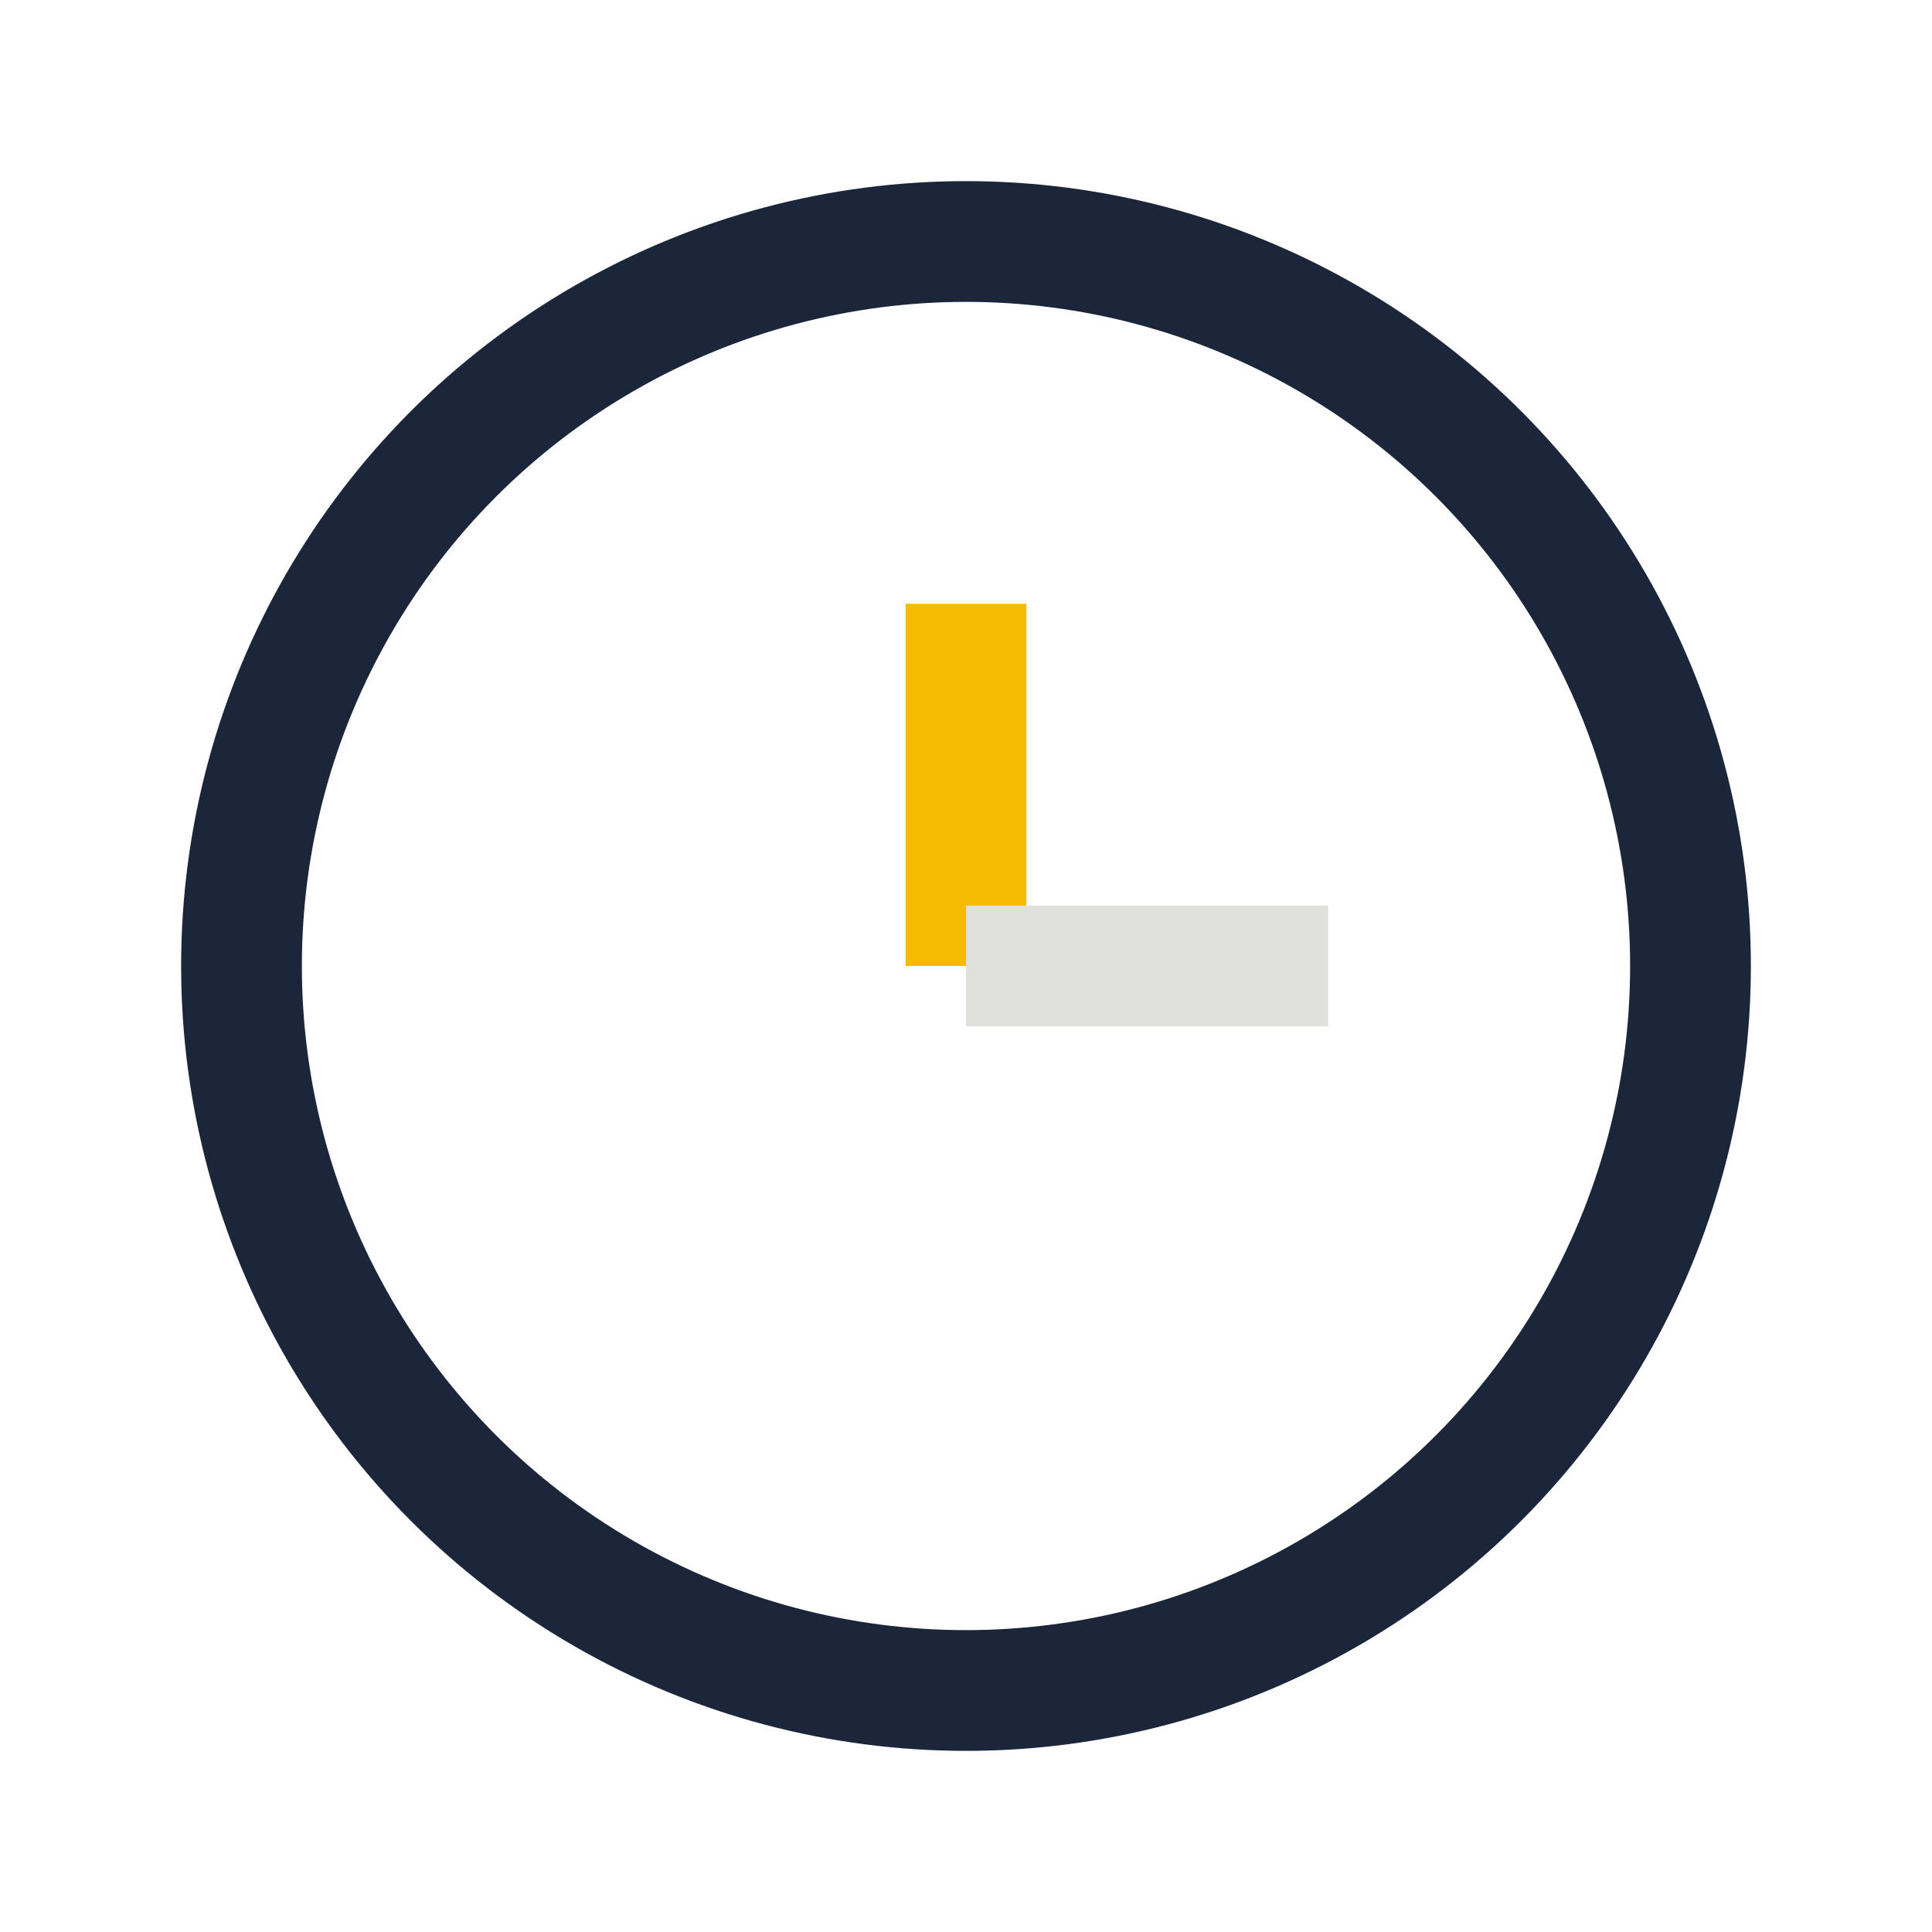
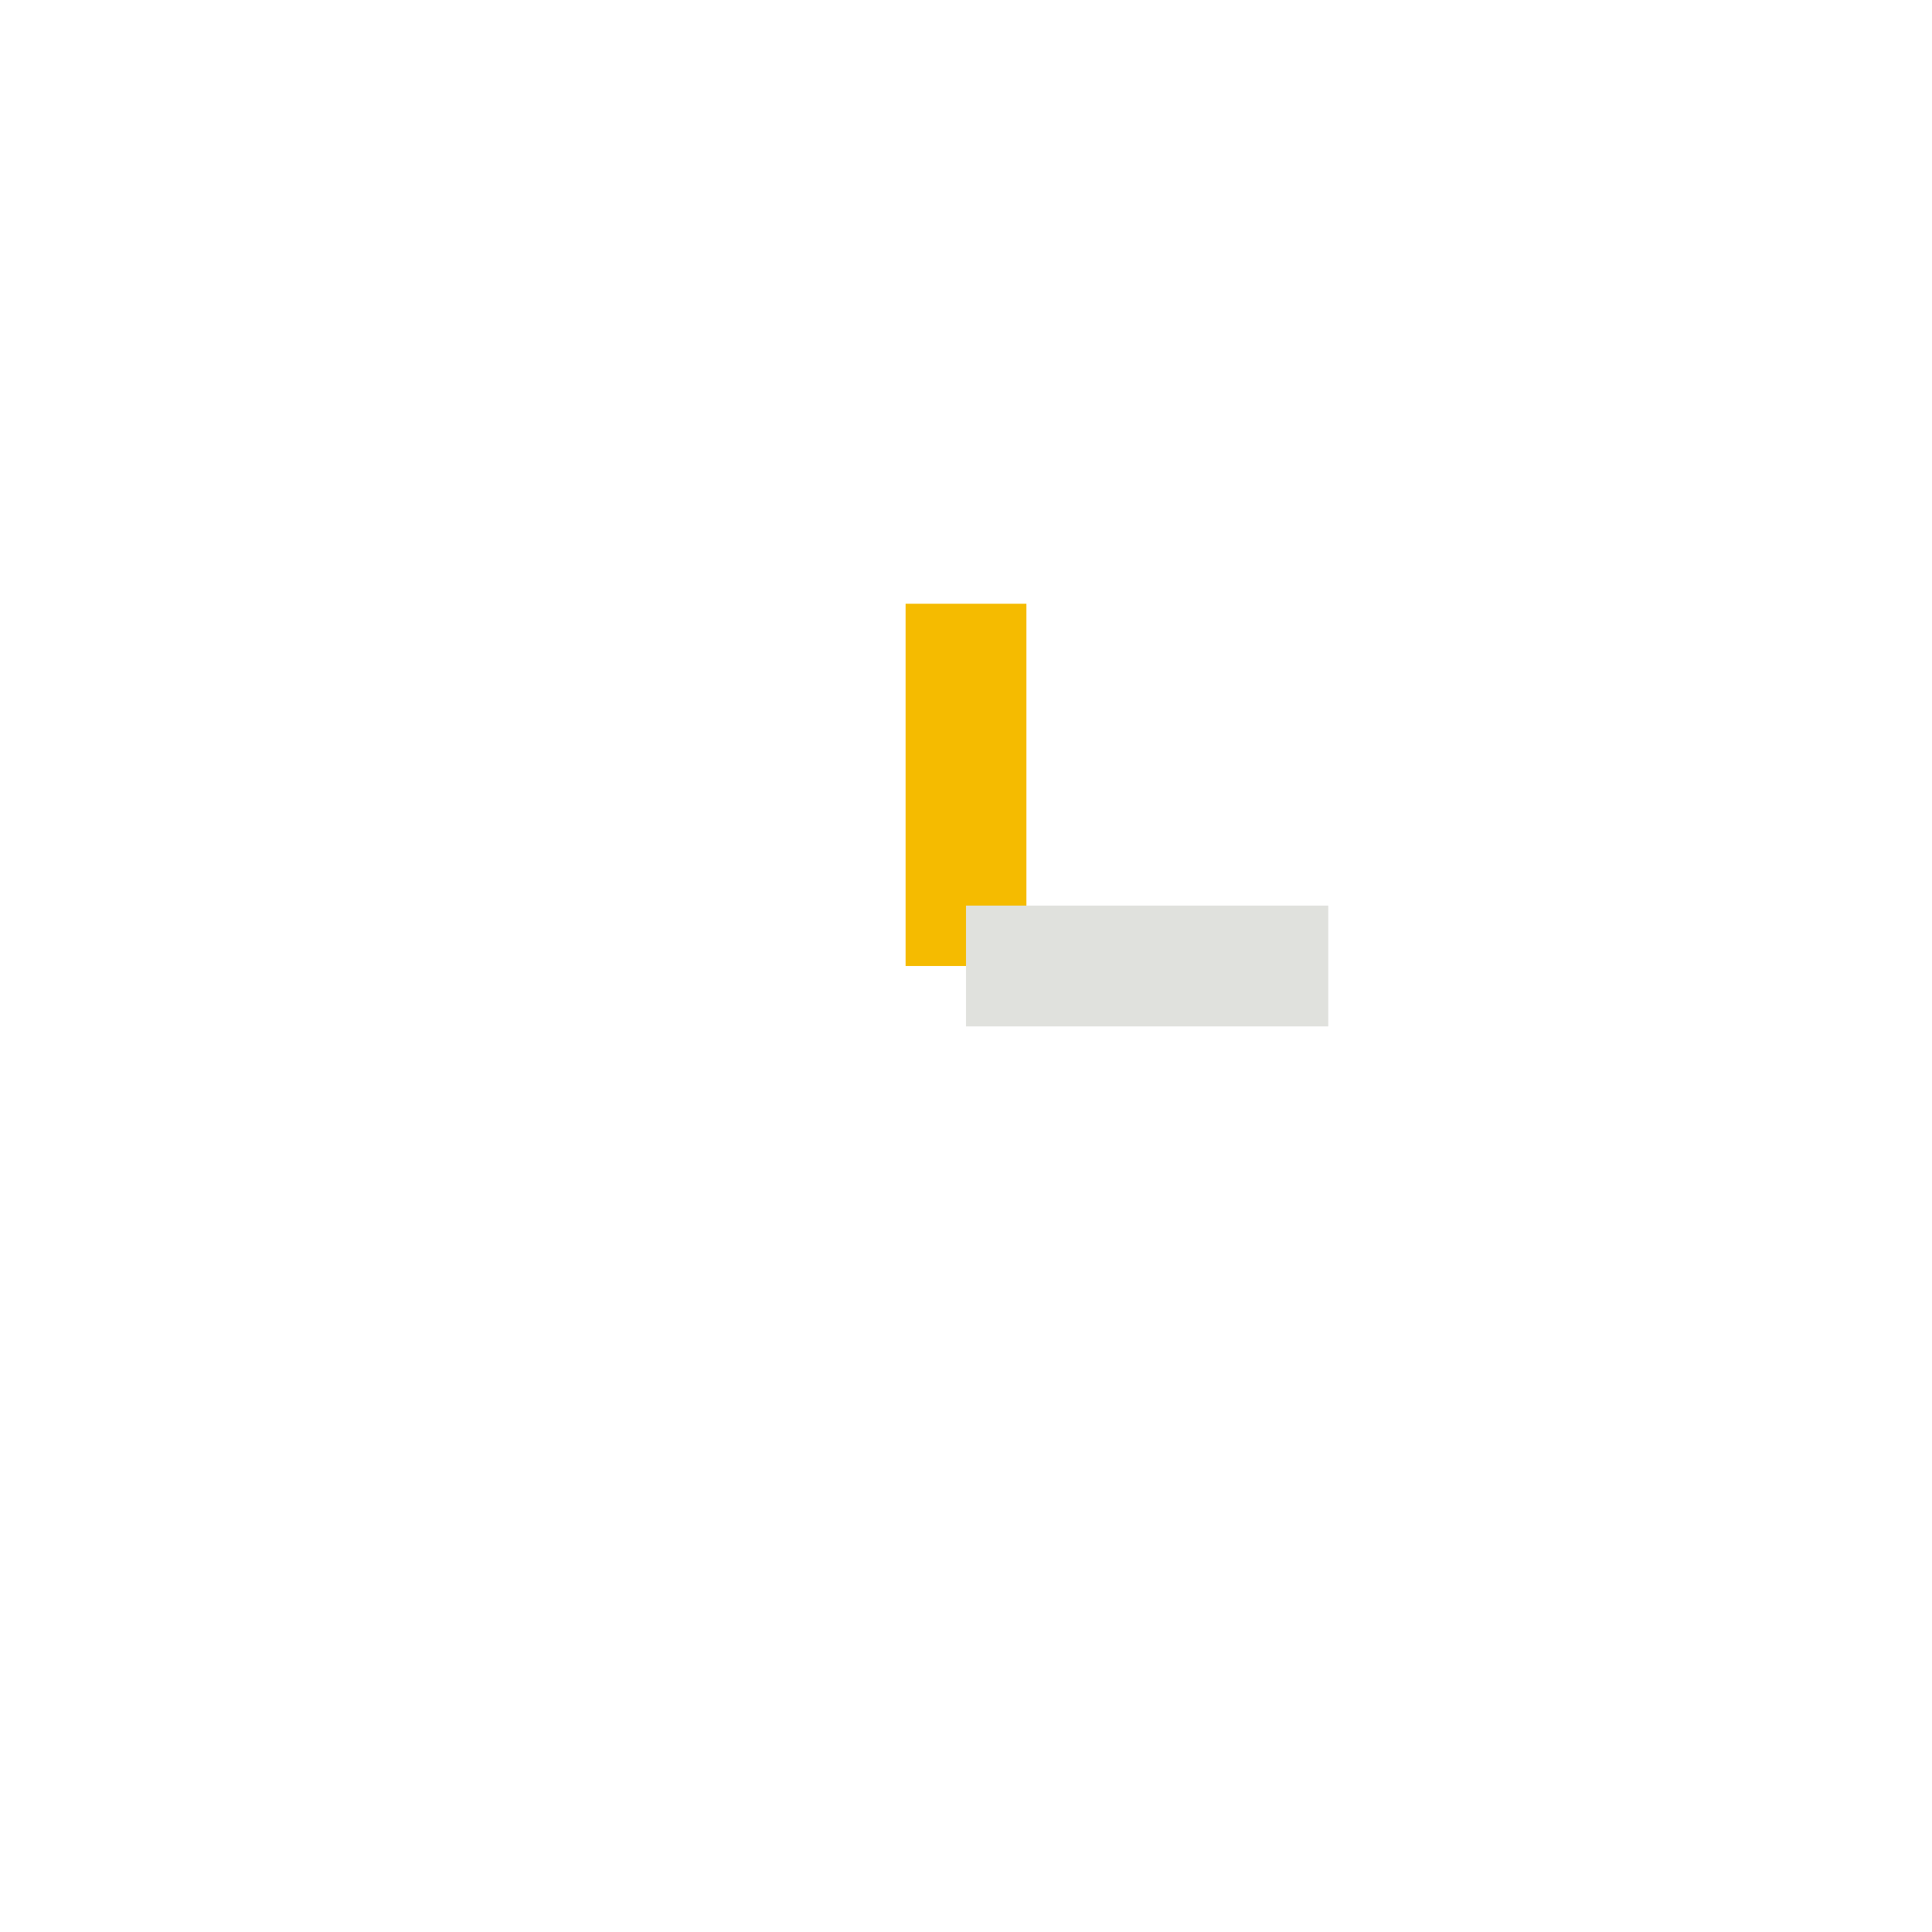
<svg xmlns="http://www.w3.org/2000/svg" width="32" height="32" viewBox="0 0 32 32">
-   <circle cx="16" cy="16" r="12" fill="none" stroke="#1B263B" stroke-width="2" />
  <line x1="16" y1="16" x2="16" y2="10" stroke="#F5BB00" stroke-width="2" />
  <line x1="16" y1="16" x2="22" y2="16" stroke="#E0E1DD" stroke-width="2" />
</svg>